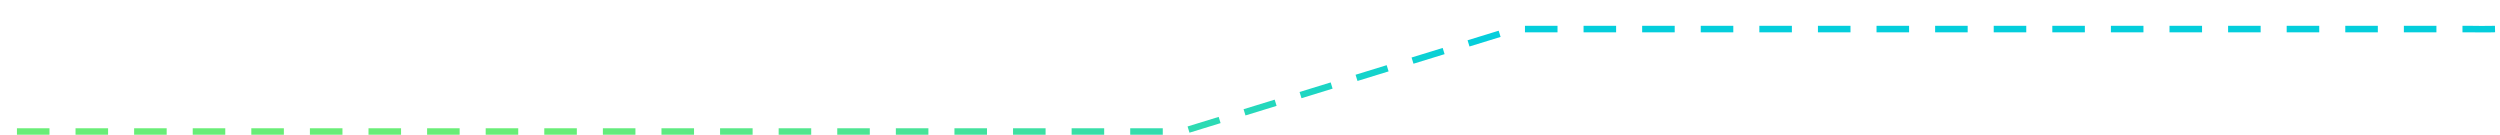
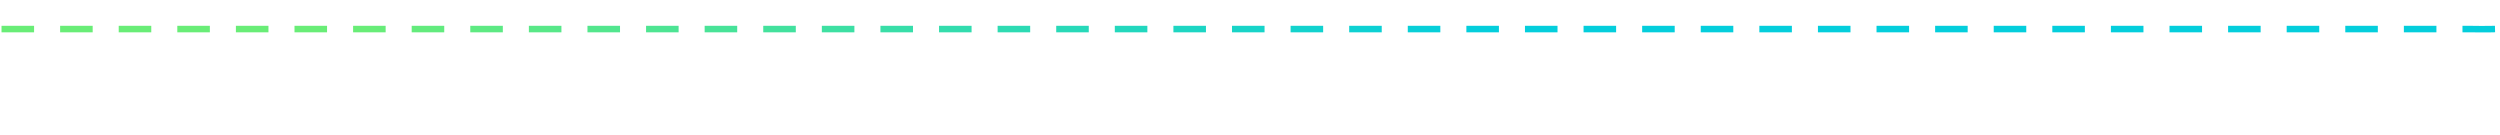
<svg xmlns="http://www.w3.org/2000/svg" width="1920" height="104" viewBox="0 0 1920 104" fill="none">
-   <path d="M1999 0C1999 19.493 1932.17 23.012 1898.76 22.335H1163.5L907.965 101H-198" stroke="url(#paint0_linear_531_2011)" stroke-width="5" stroke-dasharray="25 20" />
+   <path d="M1999 0C1999 19.493 1932.17 23.012 1898.76 22.335H1163.5H-198" stroke="url(#paint0_linear_531_2011)" stroke-width="5" stroke-dasharray="25 20" />
  <defs>
    <linearGradient id="paint0_linear_531_2011" x1="534.498" y1="154.983" x2="711.083" y2="-189.27" gradientUnits="userSpaceOnUse">
      <stop stop-color="#69ED77" />
      <stop offset="1" stop-color="#04CEDC" />
    </linearGradient>
  </defs>
</svg>